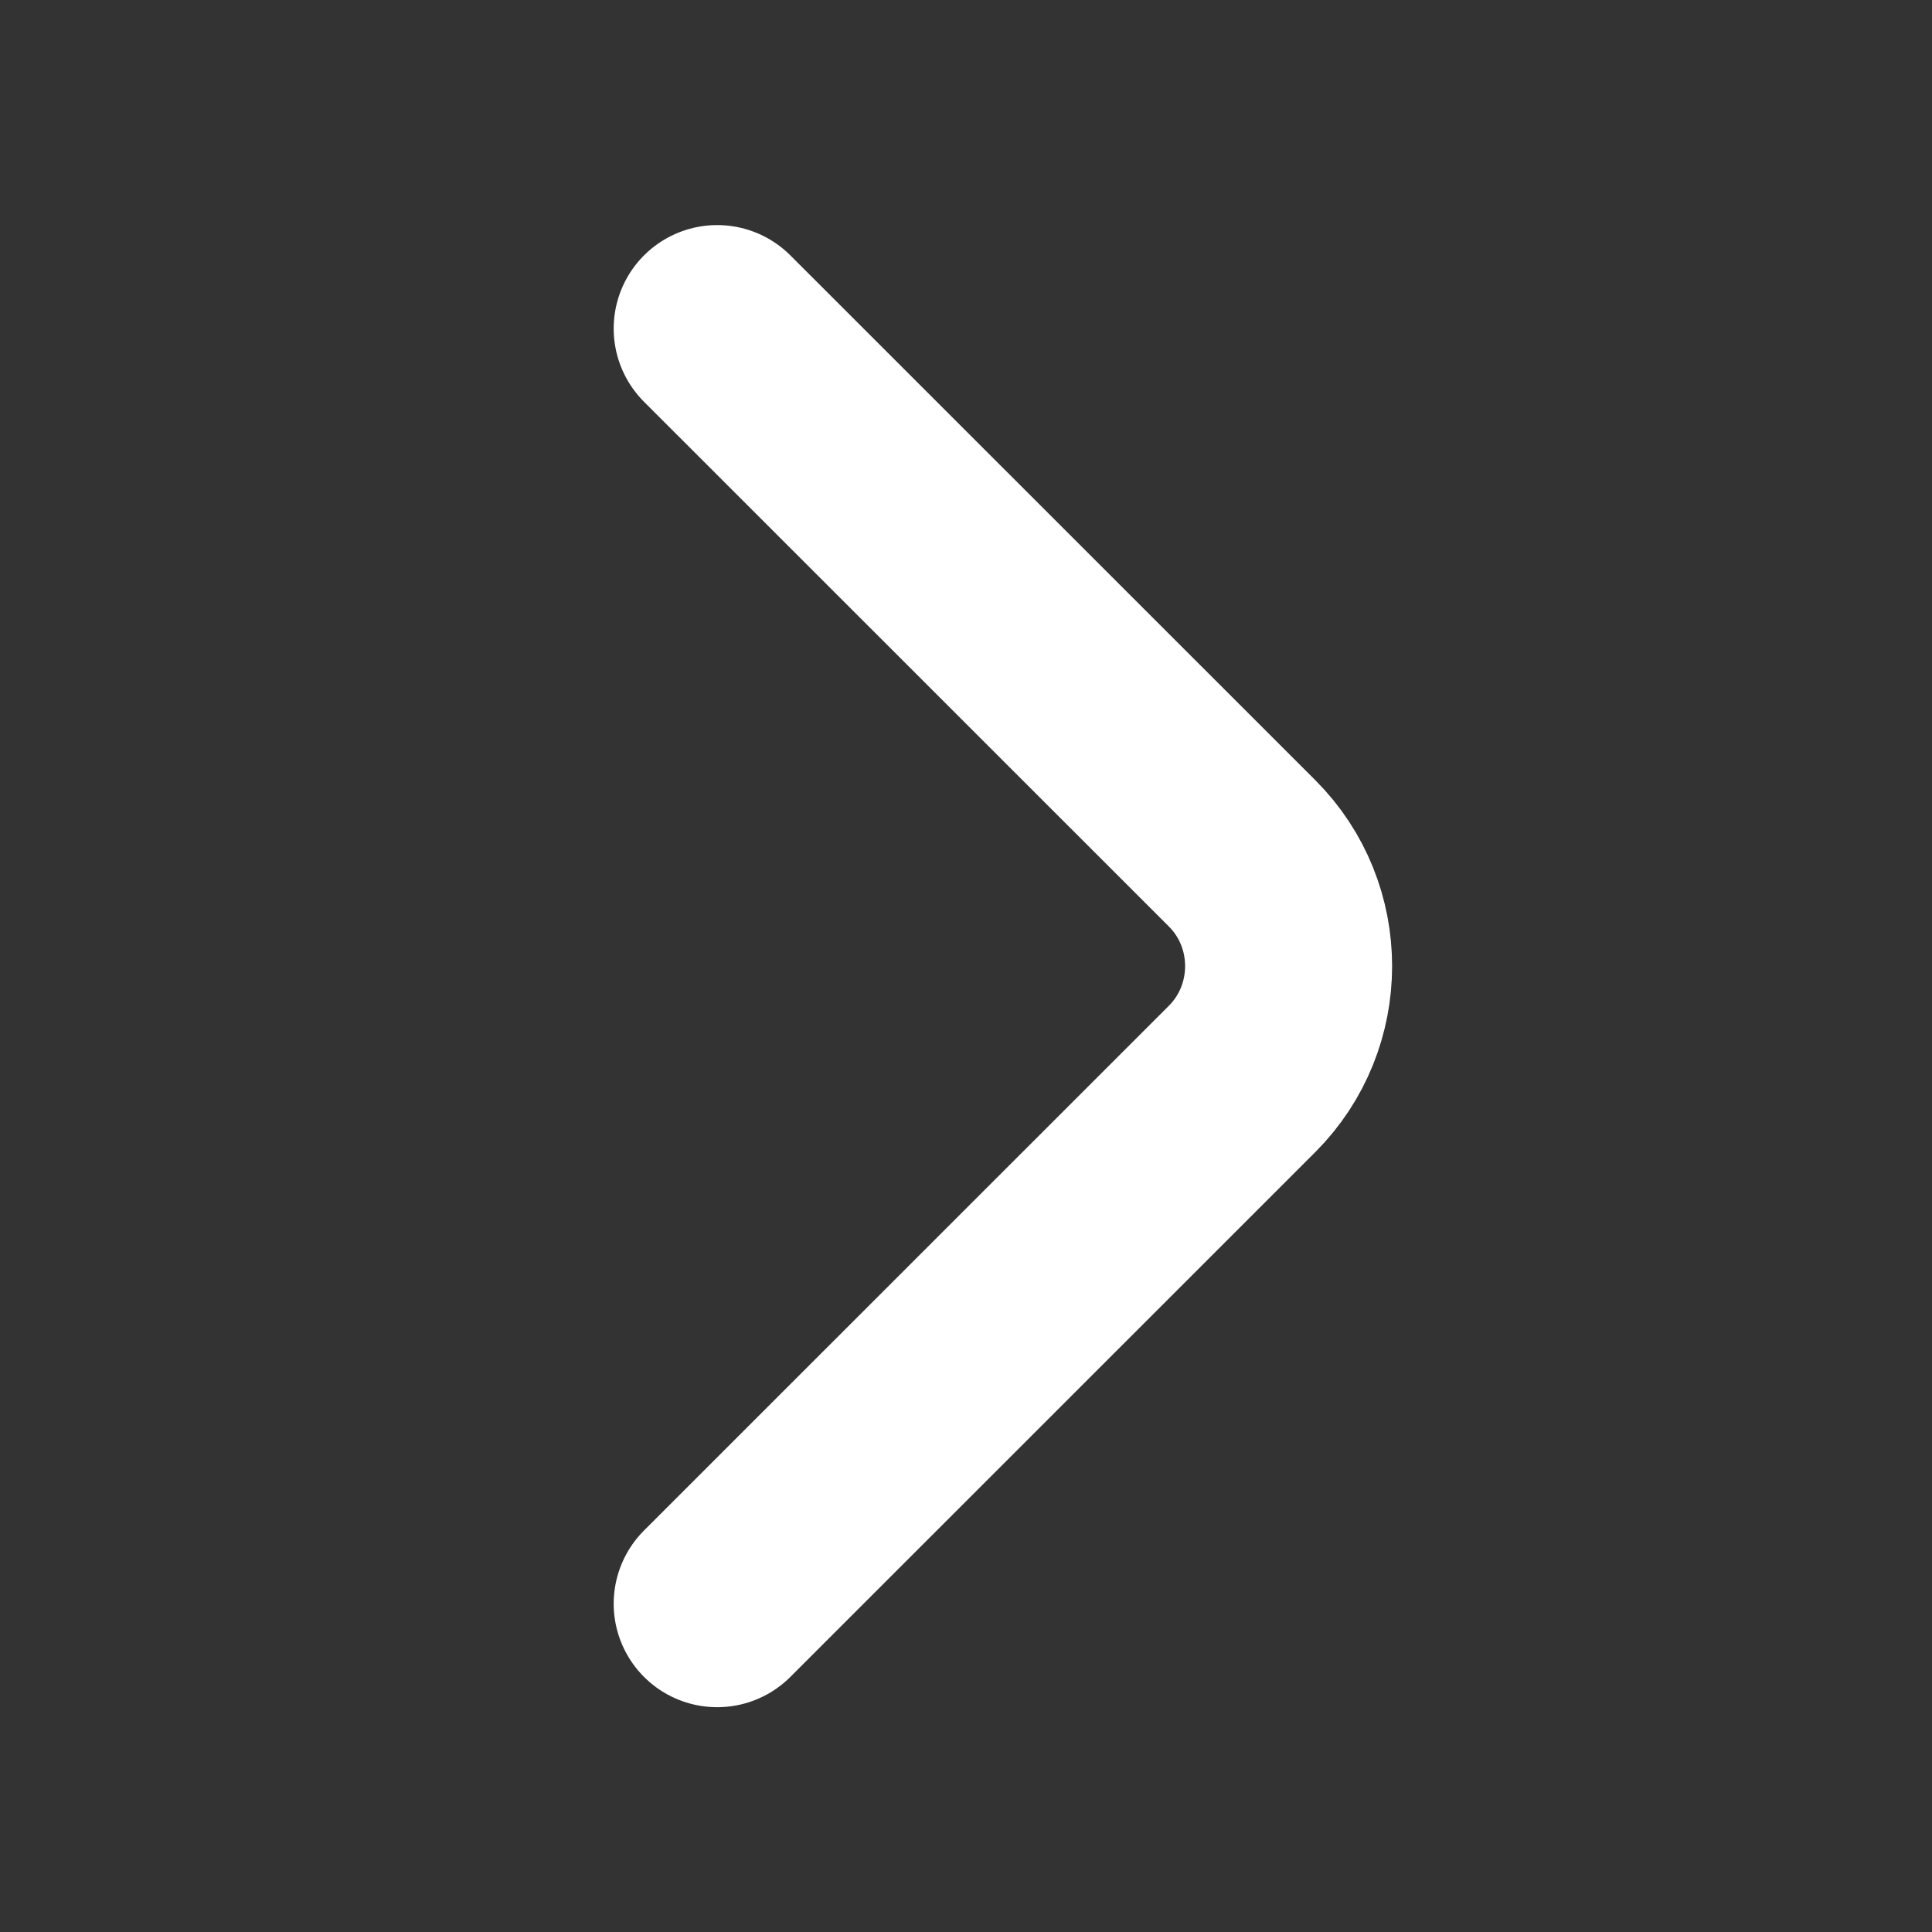
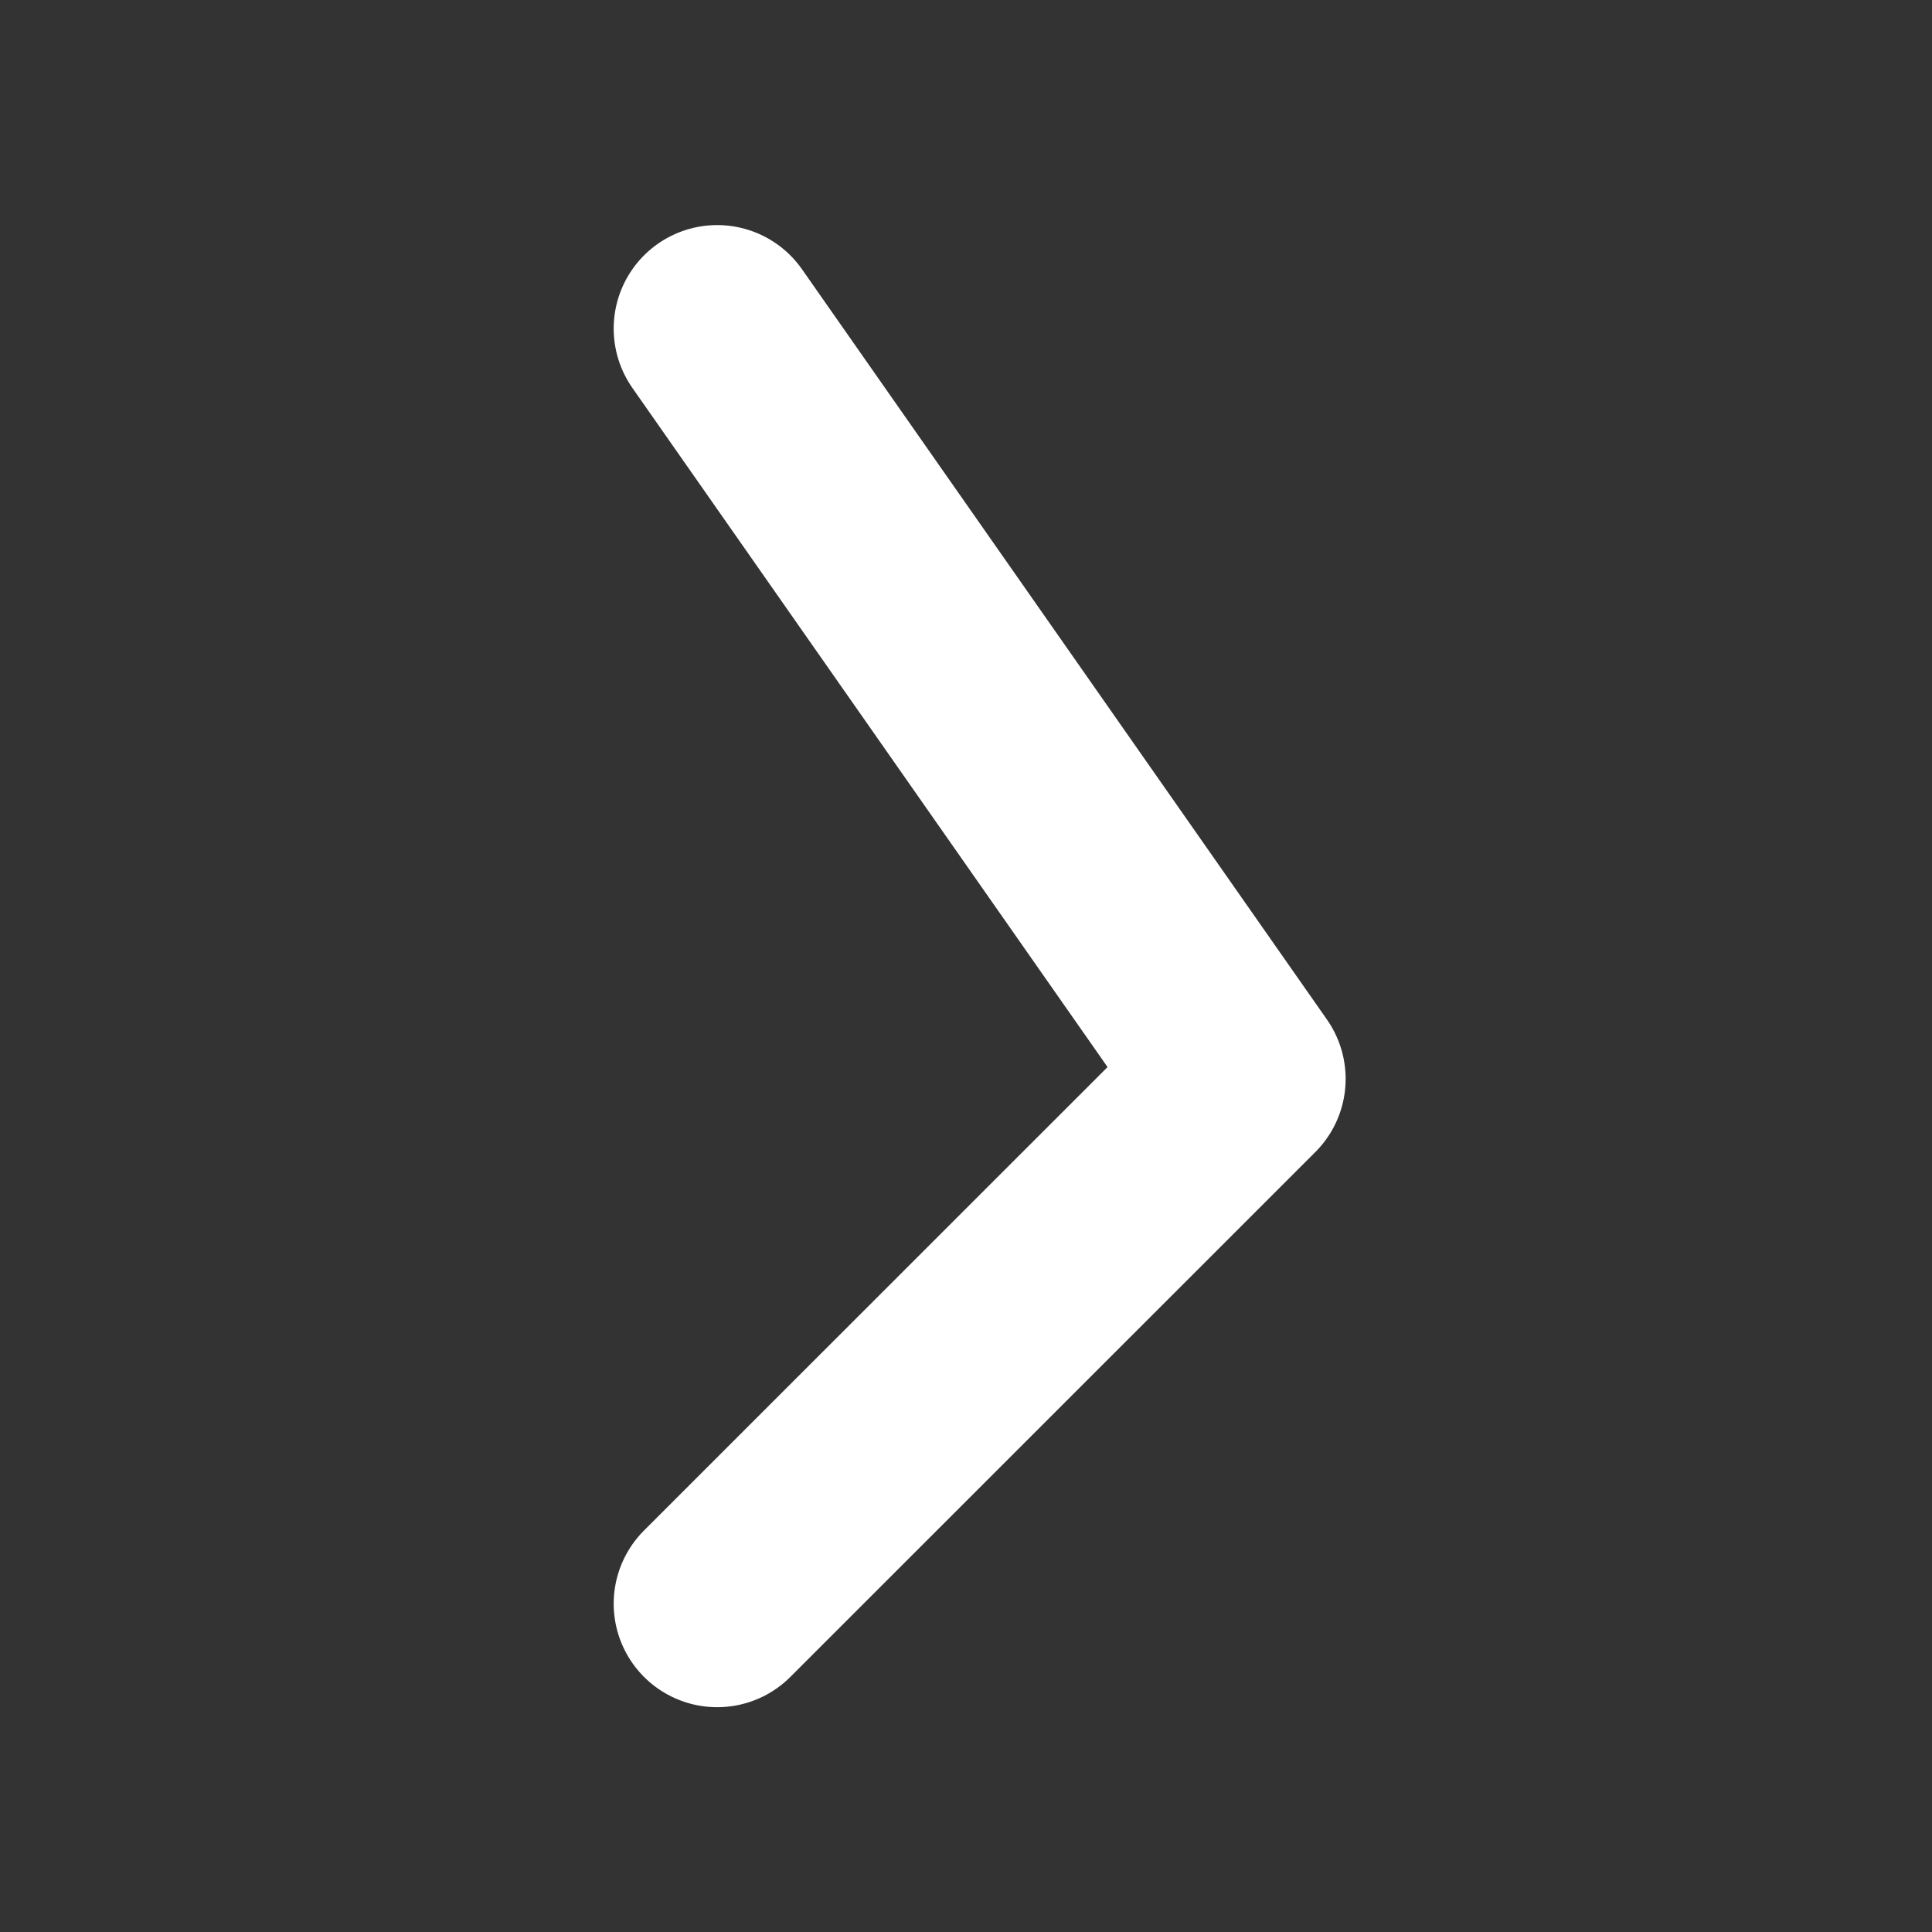
<svg xmlns="http://www.w3.org/2000/svg" width="14" height="14" viewBox="0 0 14 14" fill="none">
  <rect x="0" y="0" width="14" height="14" fill="#333333" stroke="none" />
-   <path d="M5.197 11.621L9.001 7.818C9.45 7.368 9.45 6.633 9.001 6.184L5.197 2.381" stroke="white" stroke-width="1.5" stroke-miterlimit="10" stroke-linecap="round" stroke-linejoin="round" />
+   <path d="M5.197 11.621L9.001 7.818L5.197 2.381" stroke="white" stroke-width="1.5" stroke-miterlimit="10" stroke-linecap="round" stroke-linejoin="round" />
</svg>